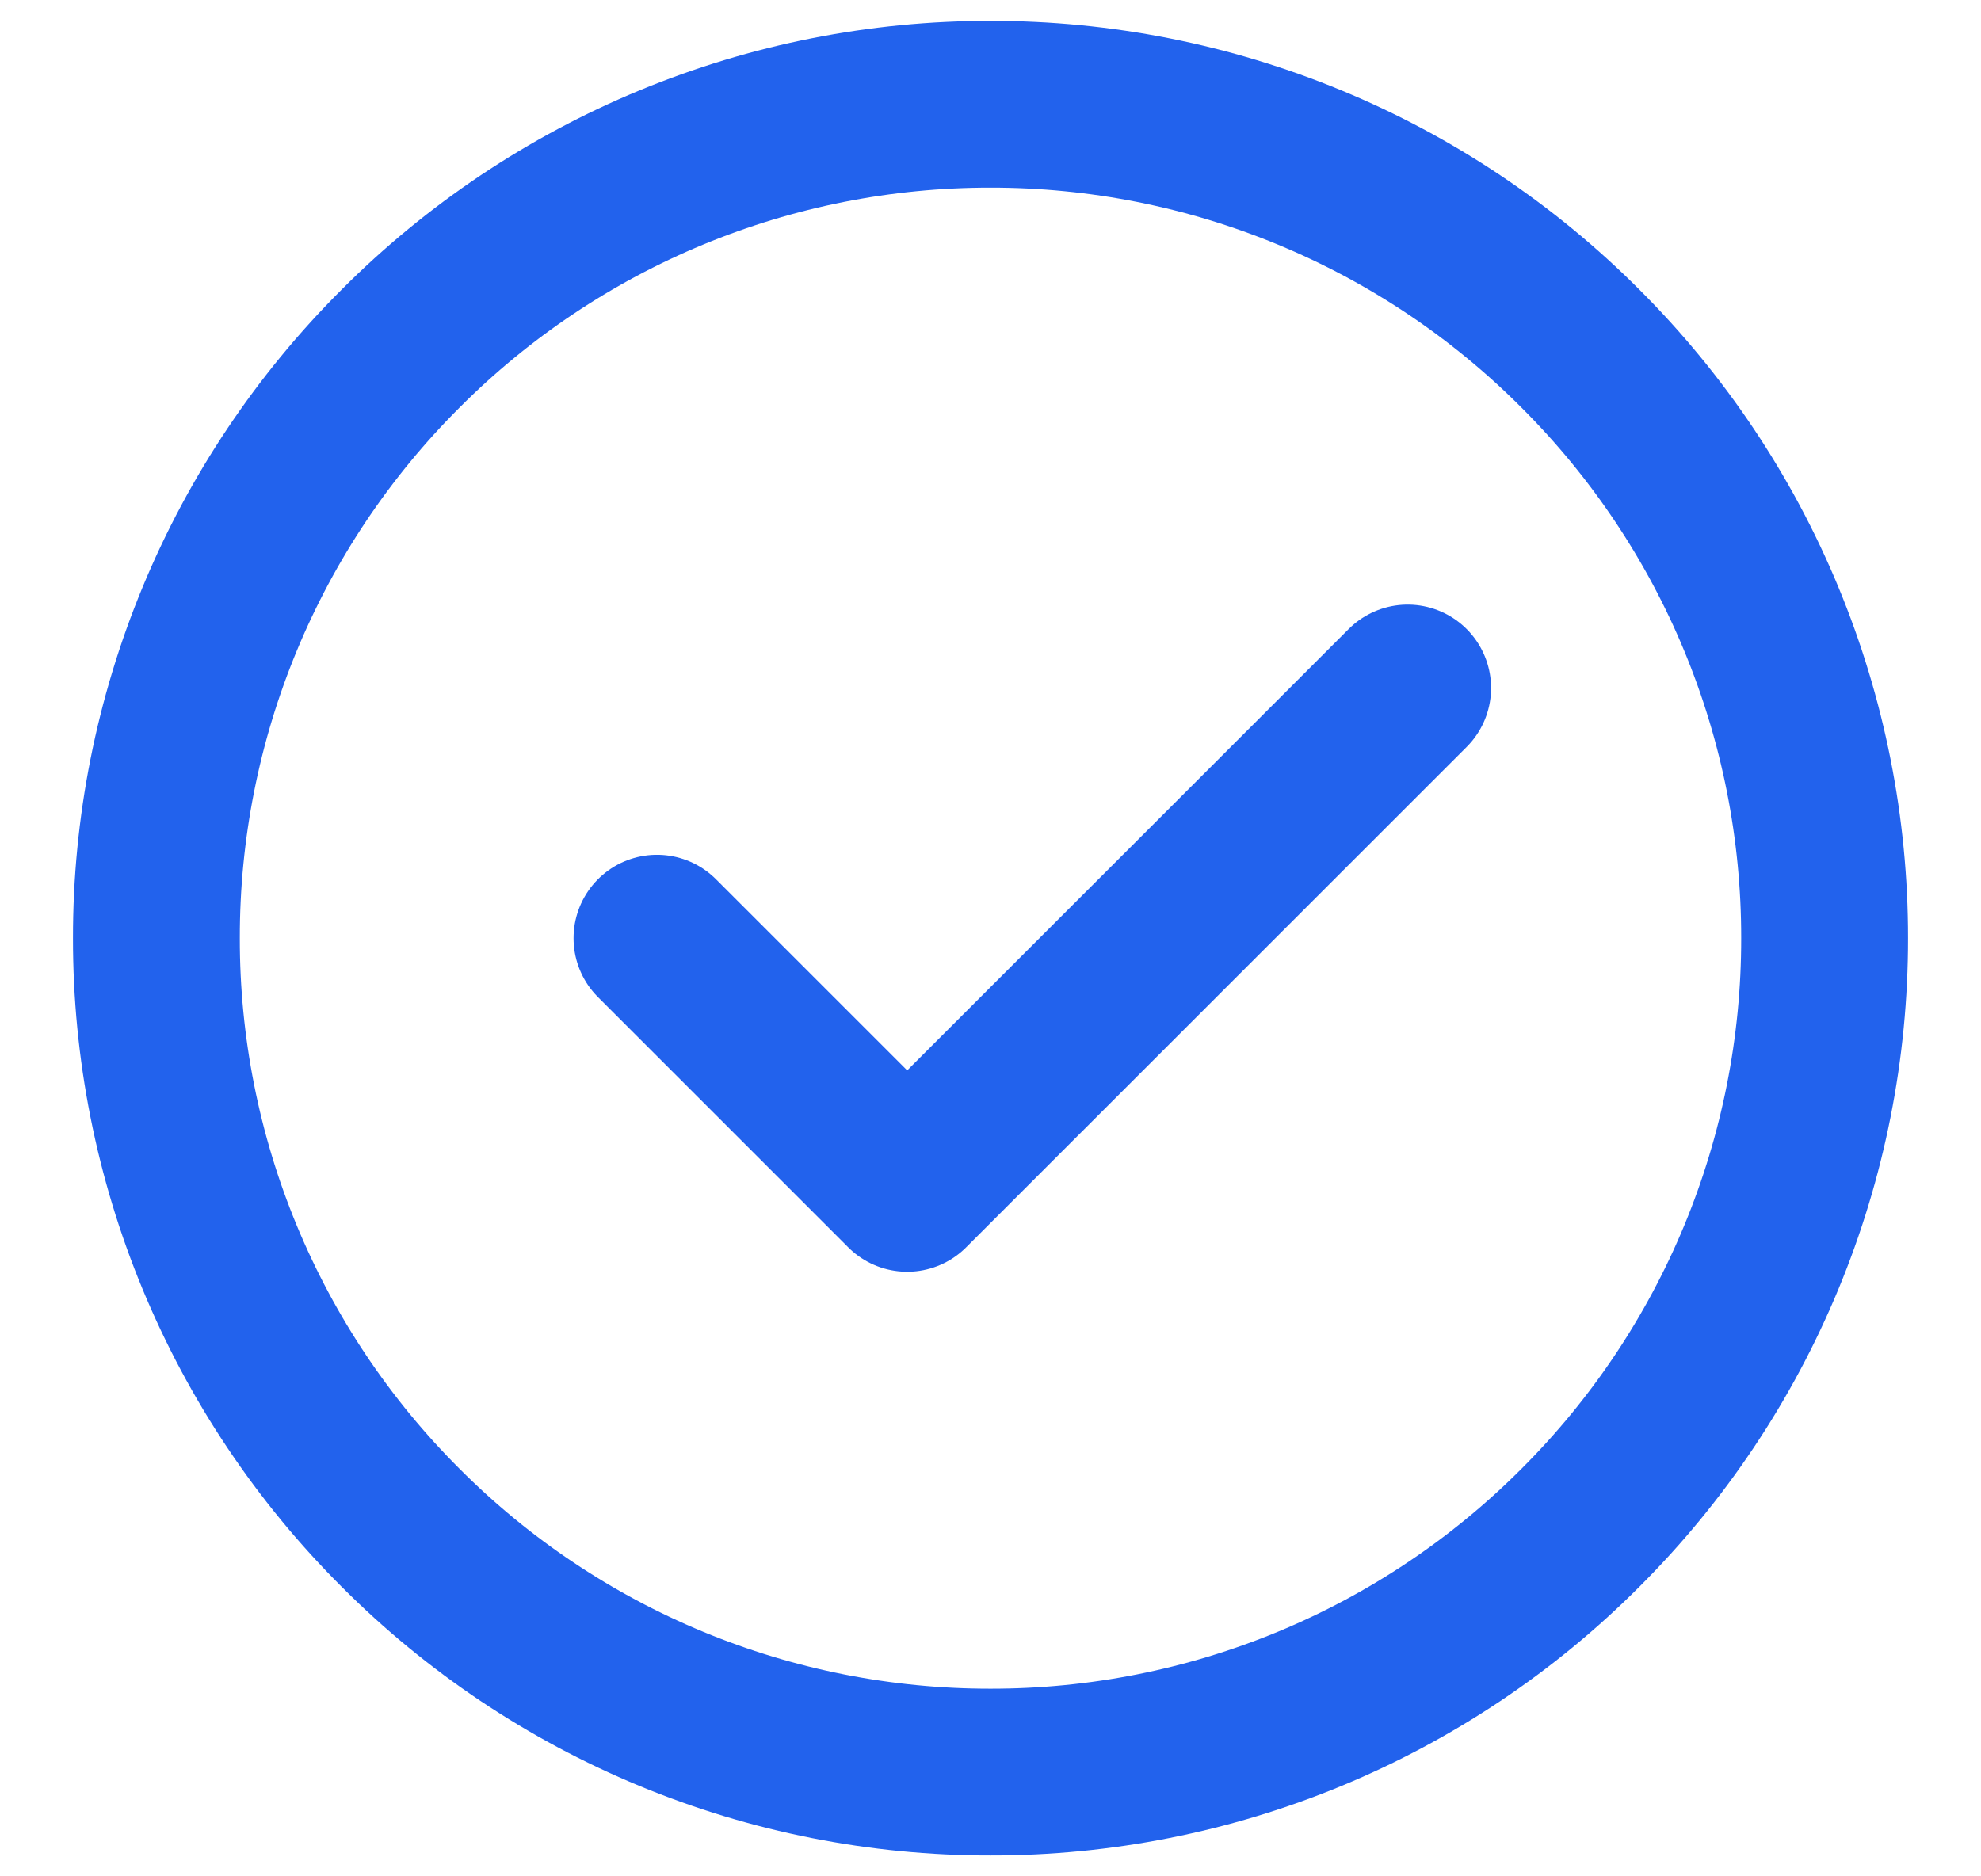
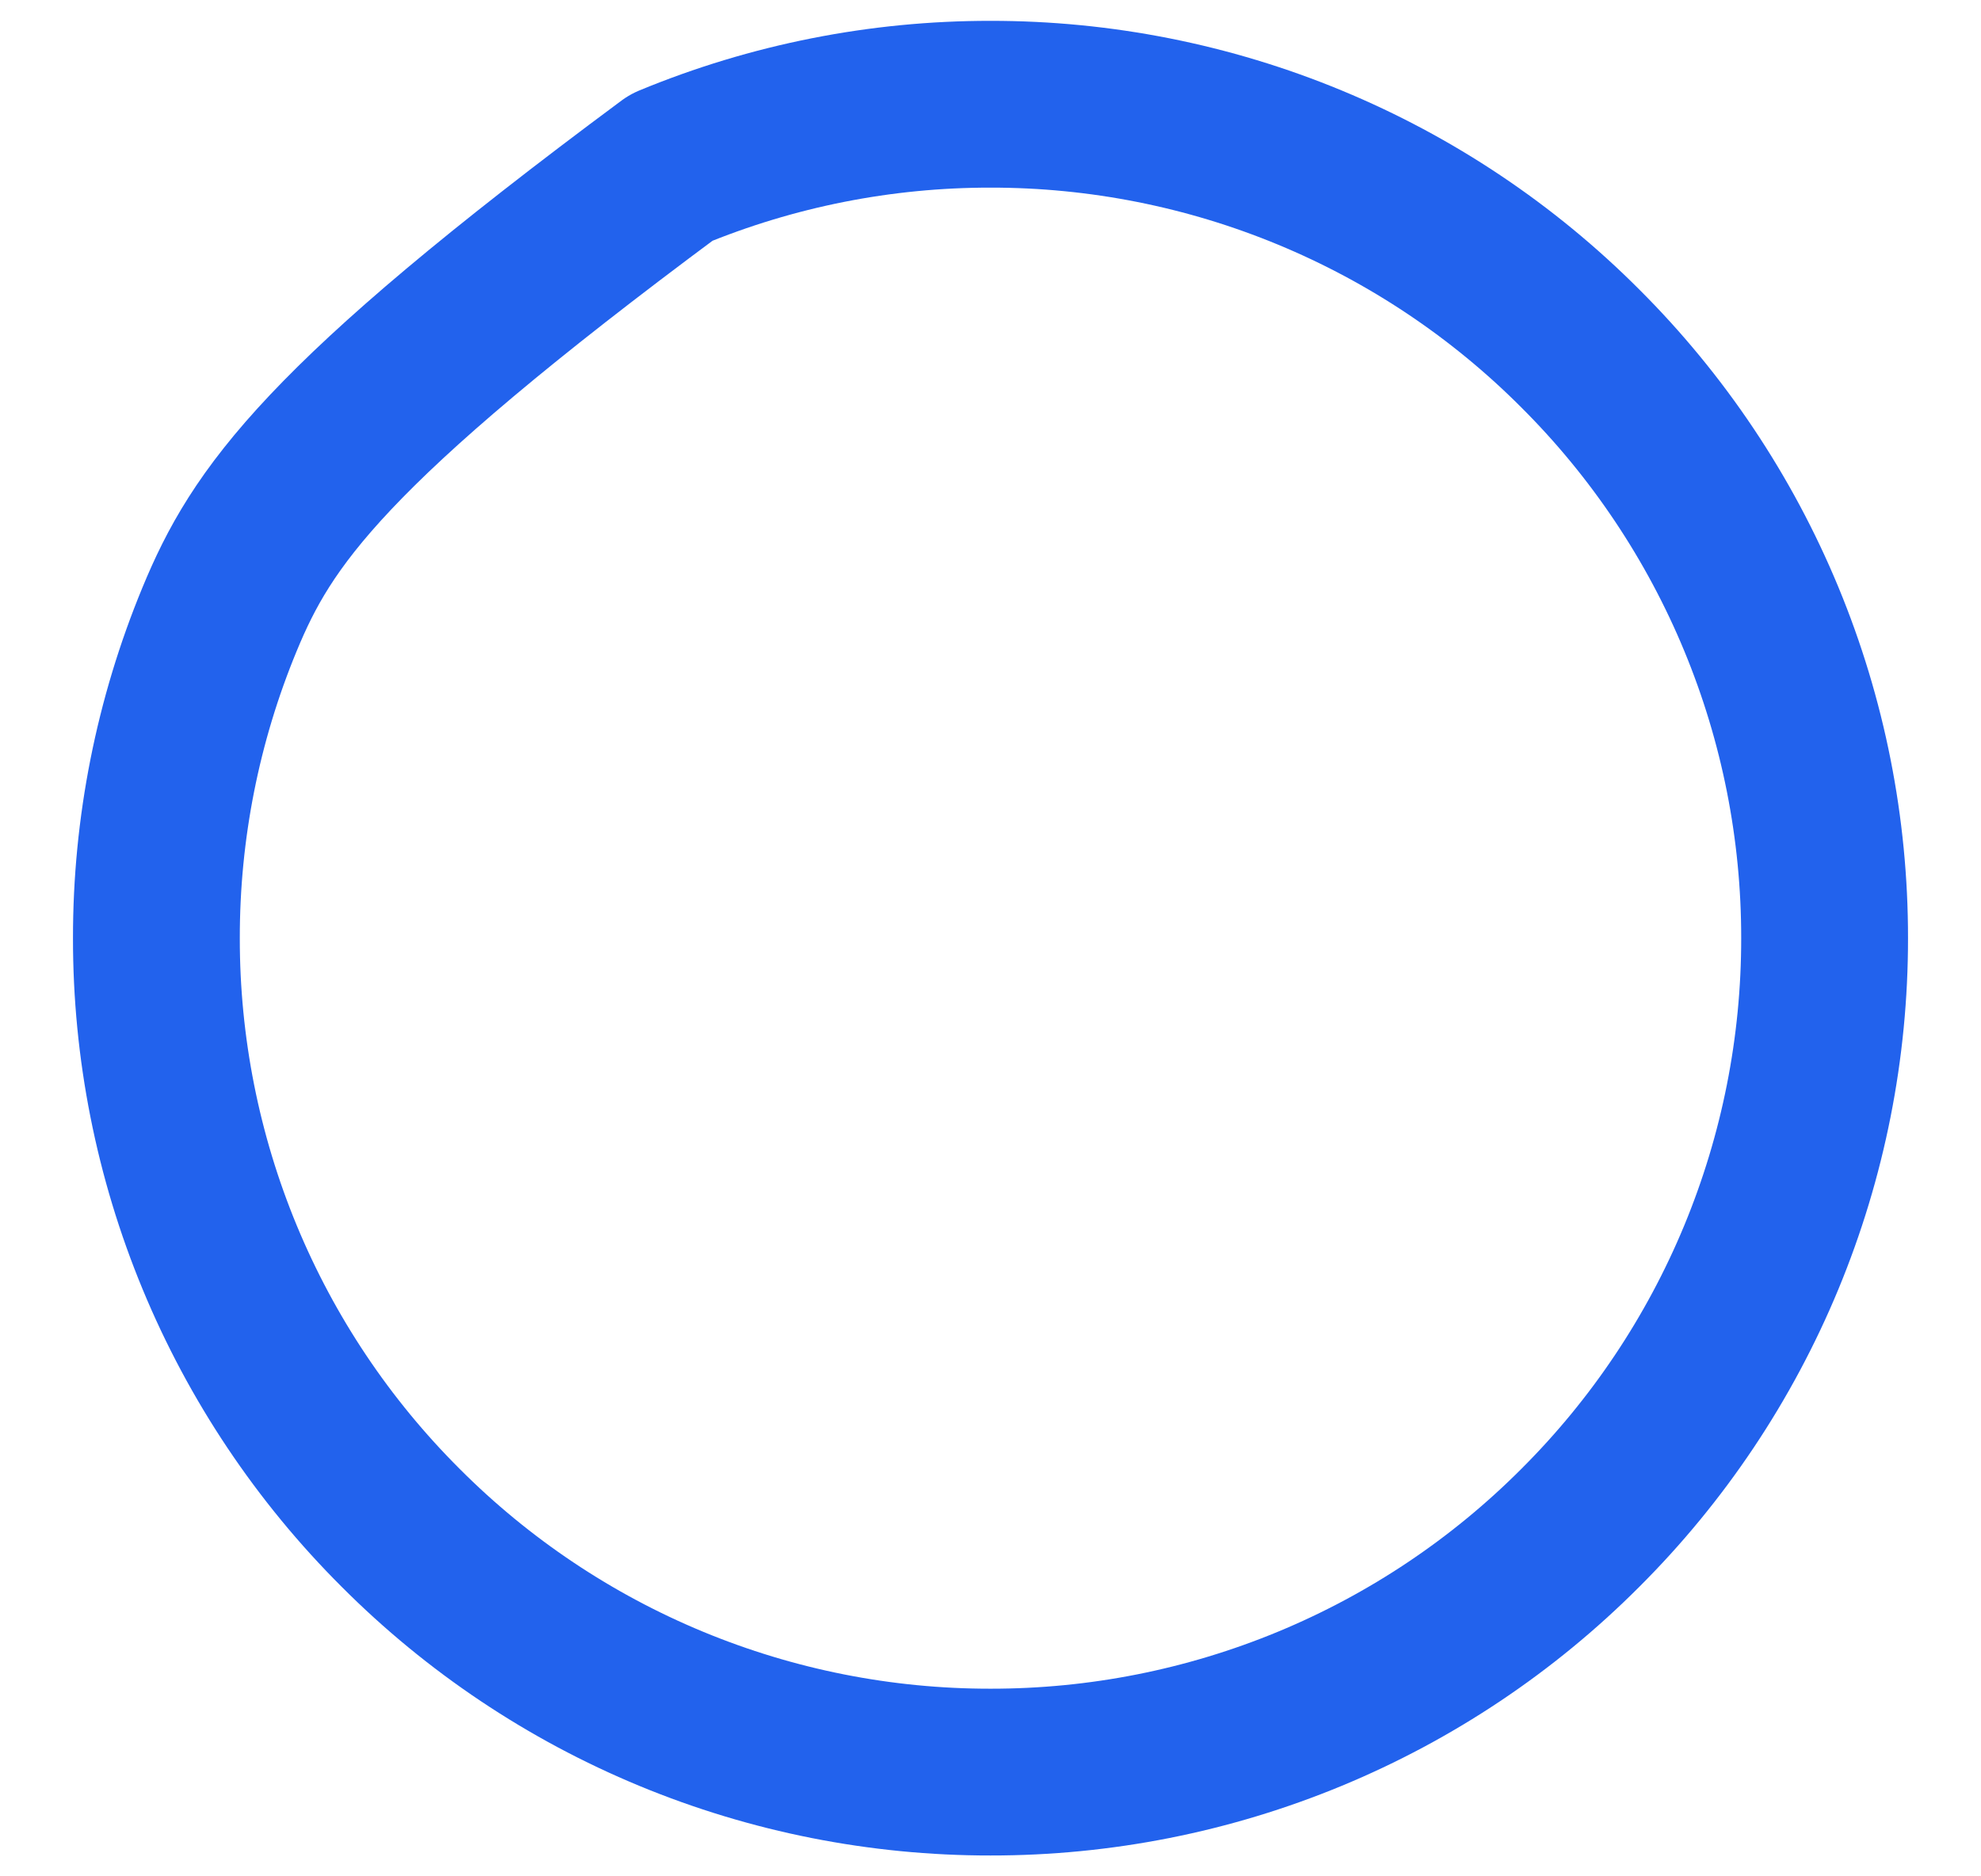
<svg xmlns="http://www.w3.org/2000/svg" width="19" height="18" viewBox="0 0 19 18" fill="none">
-   <path d="M9.5 17C10.551 17.001 11.591 16.795 12.562 16.393C13.533 15.991 14.415 15.401 15.157 14.657C15.901 13.915 16.491 13.033 16.893 12.062C17.295 11.091 17.501 10.051 17.5 9C17.501 7.949 17.295 6.909 16.893 5.938C16.491 4.967 15.901 4.085 15.157 3.343C14.415 2.599 13.533 2.009 12.562 1.607C11.591 1.205 10.551 0.999 9.5 1C8.449 0.999 7.409 1.205 6.438 1.607C5.467 2.009 4.585 2.599 3.843 3.343C3.099 4.085 2.509 4.967 2.107 5.938C1.705 6.909 1.499 7.949 1.5 9C1.499 10.051 1.705 11.091 2.107 12.062C2.509 13.033 3.099 13.915 3.843 14.657C4.585 15.401 5.467 15.991 6.438 16.393C7.409 16.795 8.449 17.001 9.5 17Z" stroke="#2262ED" stroke-width="1.6" stroke-linejoin="round" />
-   <path d="M6.301 9L8.701 11.4L13.501 6.6" stroke="#2262ED" stroke-width="1.6" stroke-linecap="round" stroke-linejoin="round" />
+   <path d="M9.5 17C10.551 17.001 11.591 16.795 12.562 16.393C13.533 15.991 14.415 15.401 15.157 14.657C15.901 13.915 16.491 13.033 16.893 12.062C17.295 11.091 17.501 10.051 17.5 9C17.501 7.949 17.295 6.909 16.893 5.938C16.491 4.967 15.901 4.085 15.157 3.343C14.415 2.599 13.533 2.009 12.562 1.607C11.591 1.205 10.551 0.999 9.5 1C8.449 0.999 7.409 1.205 6.438 1.607C3.099 4.085 2.509 4.967 2.107 5.938C1.705 6.909 1.499 7.949 1.5 9C1.499 10.051 1.705 11.091 2.107 12.062C2.509 13.033 3.099 13.915 3.843 14.657C4.585 15.401 5.467 15.991 6.438 16.393C7.409 16.795 8.449 17.001 9.5 17Z" stroke="#2262ED" stroke-width="1.6" stroke-linejoin="round" />
</svg>